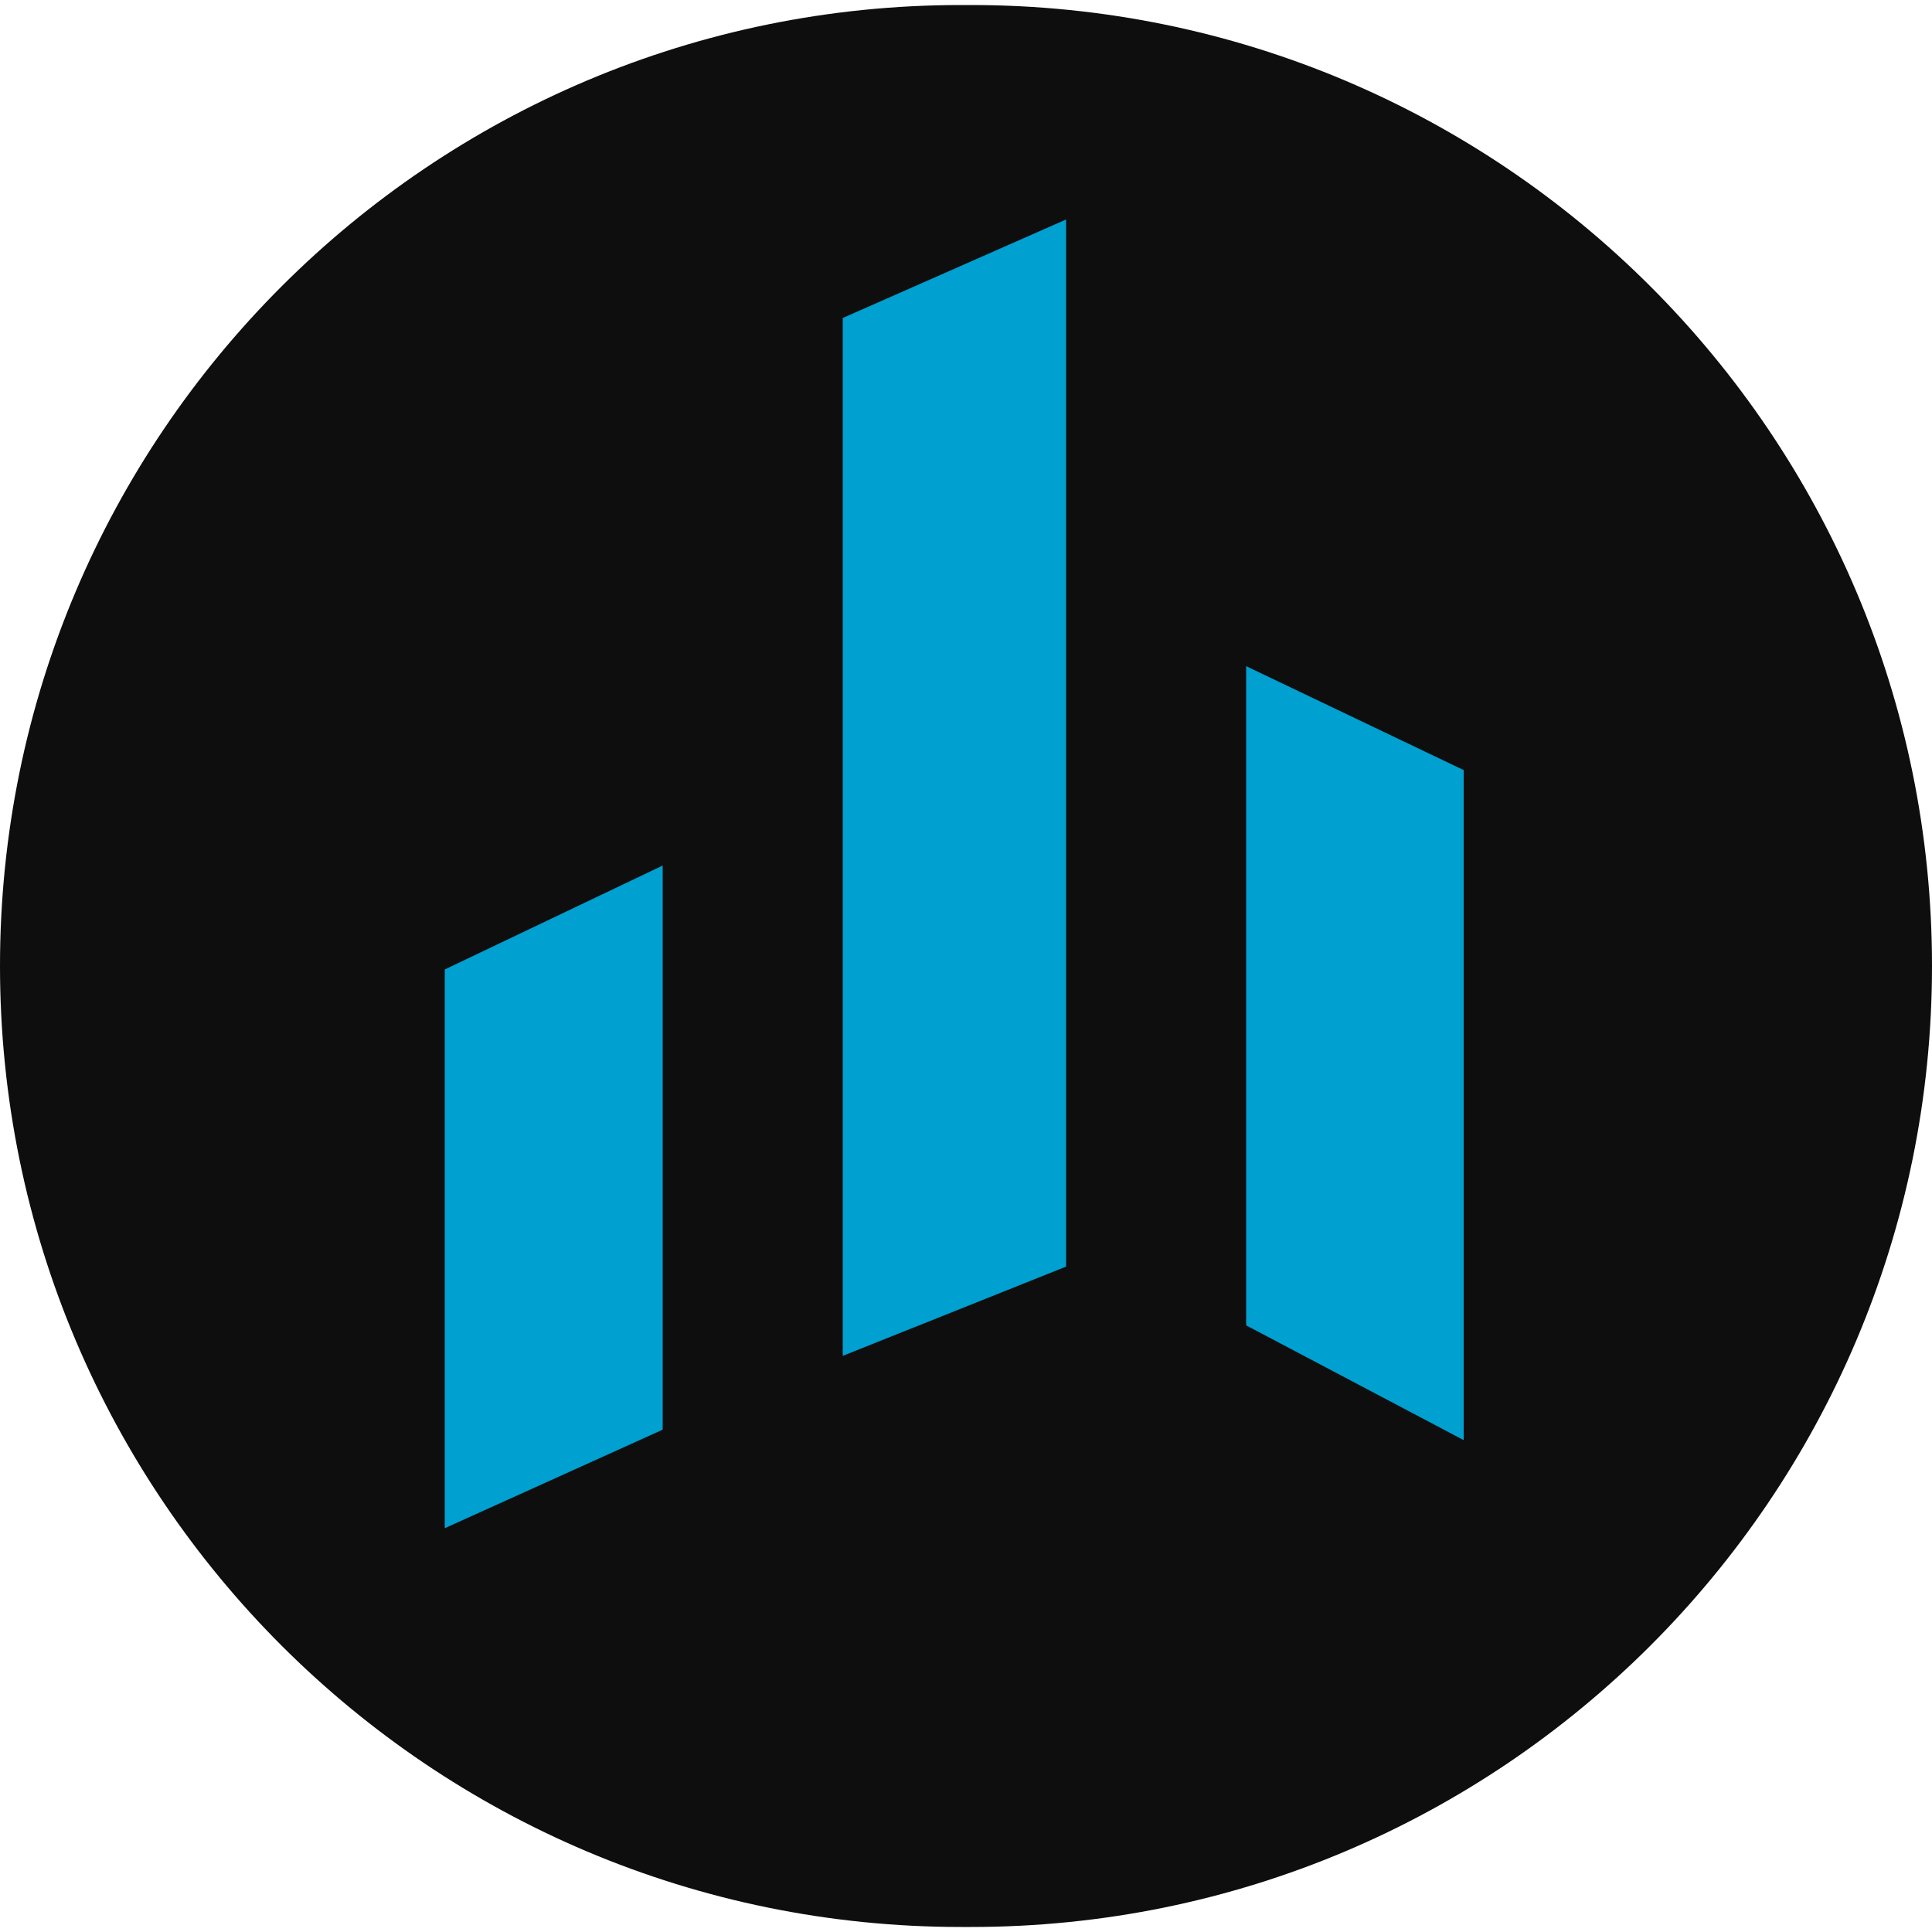
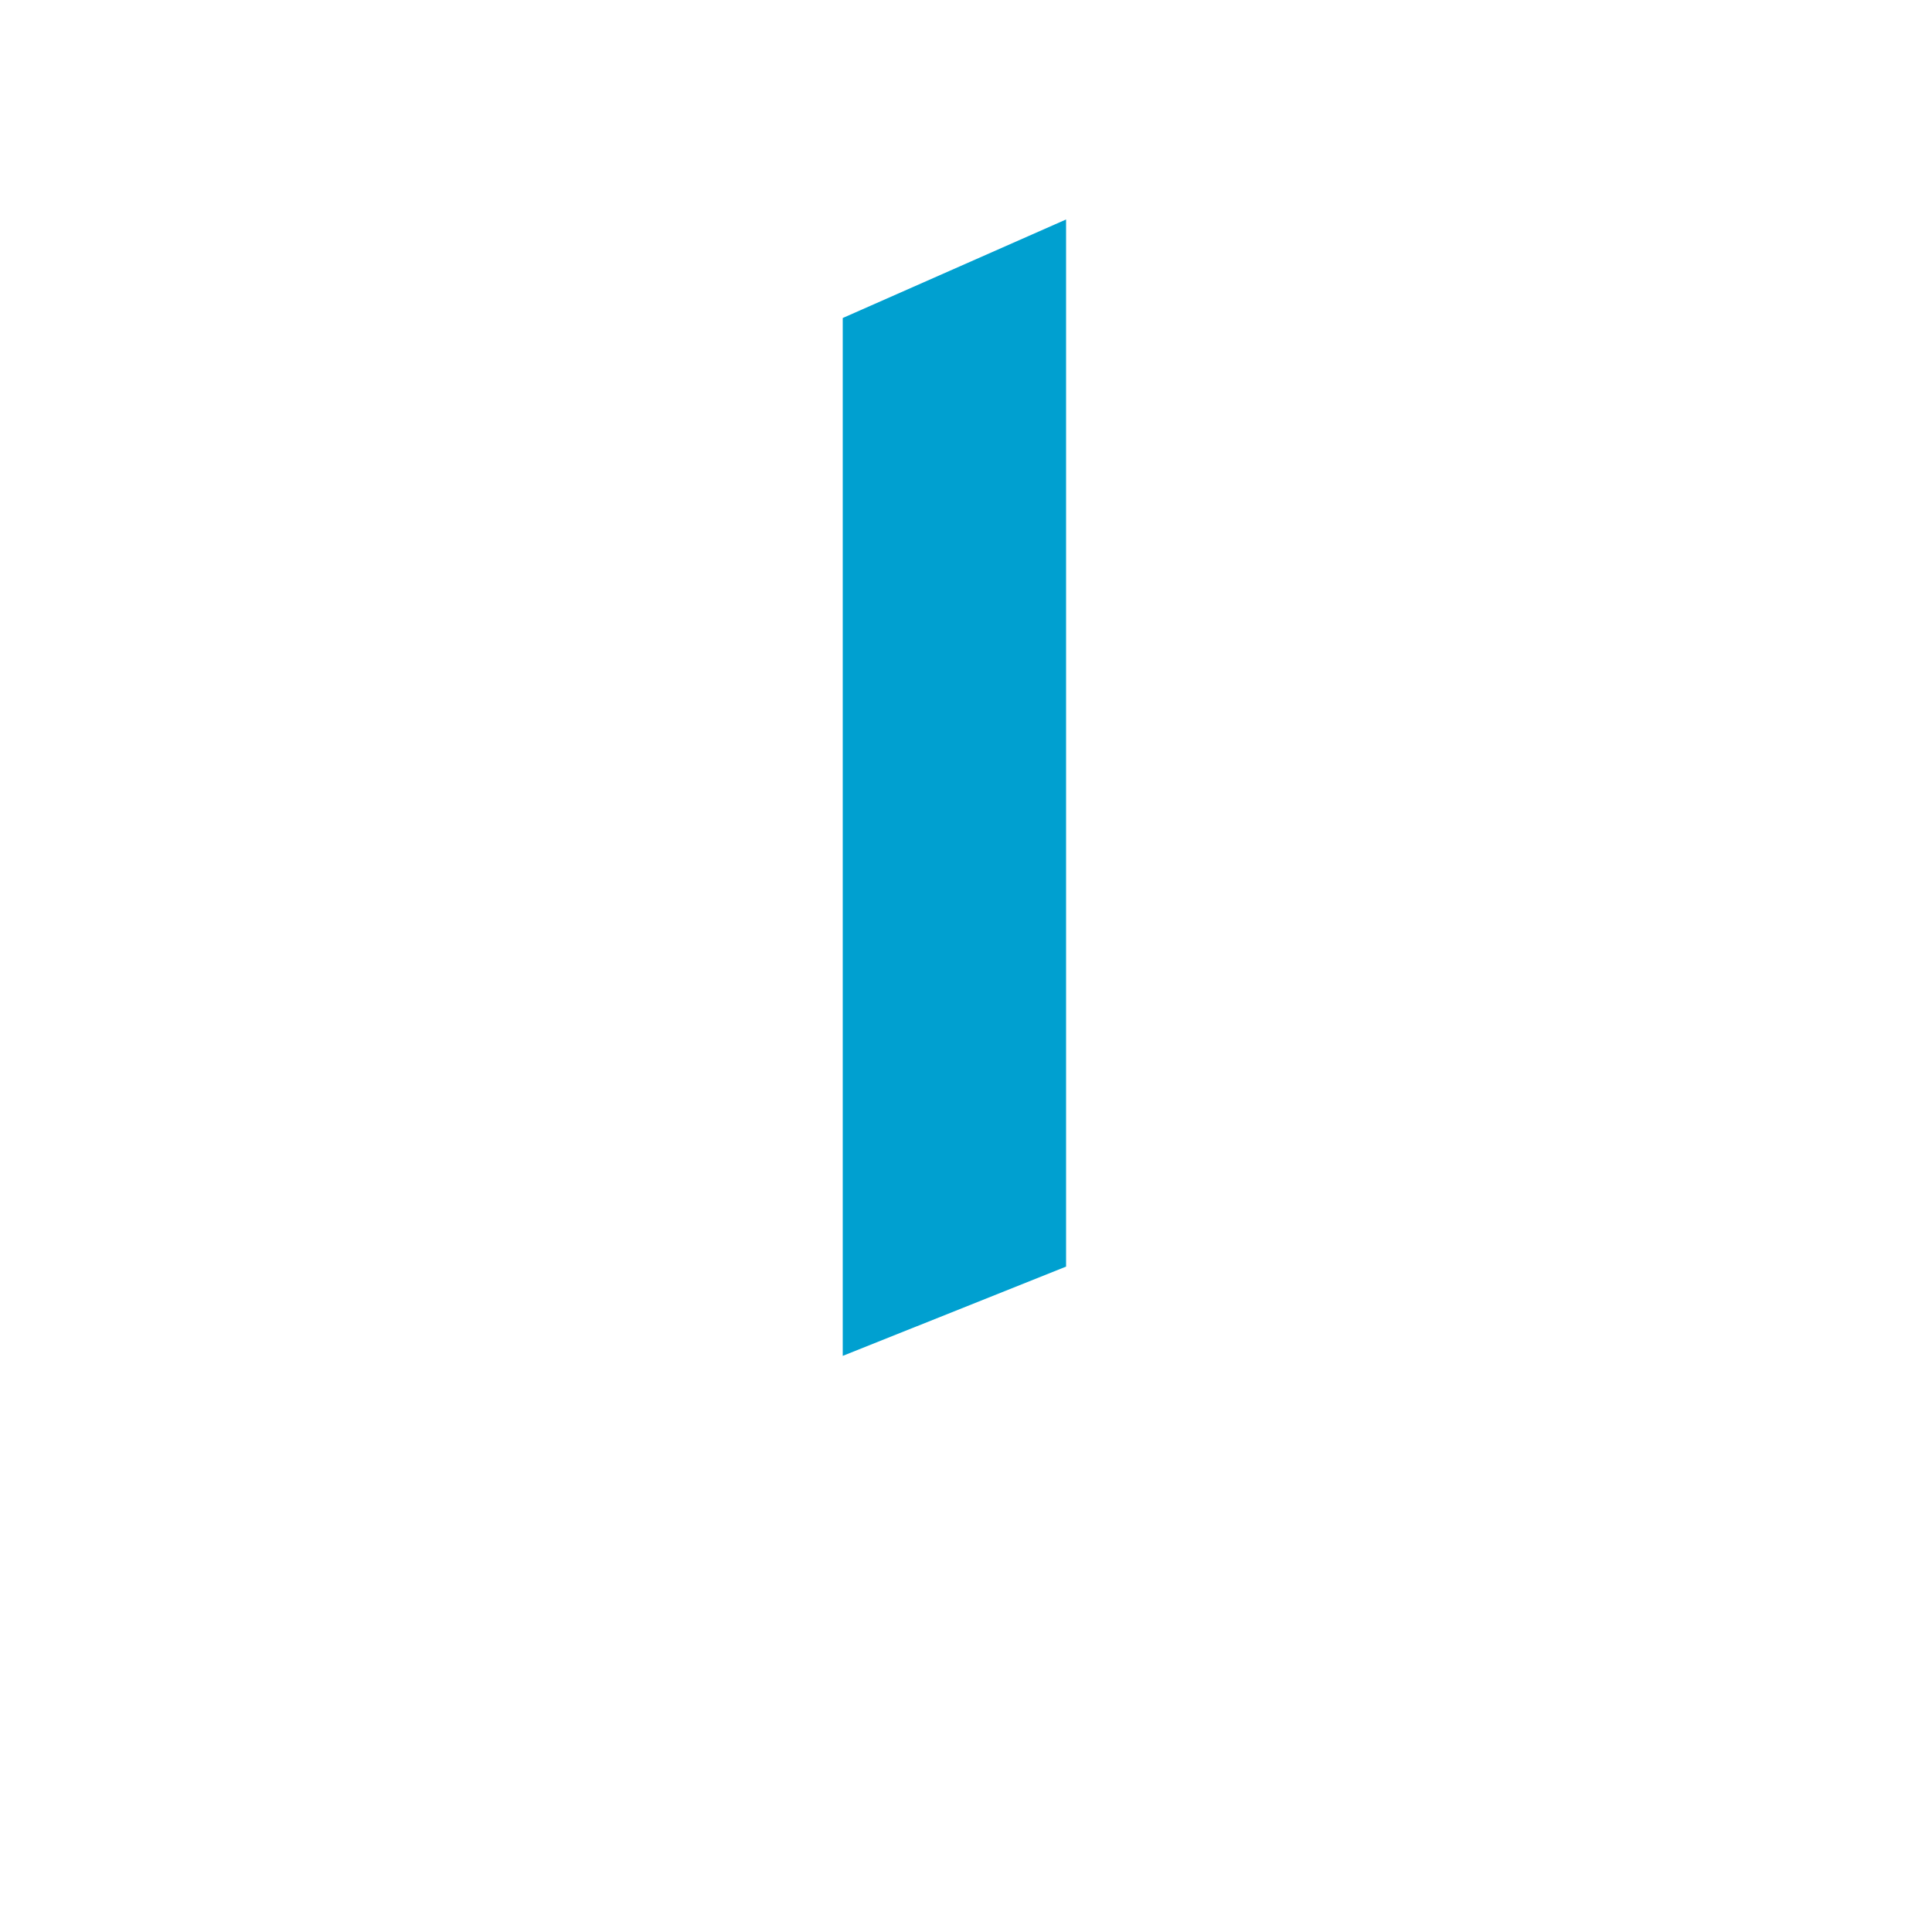
<svg xmlns="http://www.w3.org/2000/svg" version="1.1" id="Layer_1" x="0px" y="0px" viewBox="0 0 500 500" style="enable-background:new 0 0 500 500;" xml:space="preserve">
  <style type="text/css">
	.st0{fill:#0E0E0F;}
	.st1{fill:#00A0D0;}
</style>
-   <path class="st0" d="M248.7,1.3h2.6C388.6,1.3,500,112.6,500,250v0c0,137.4-111.4,248.7-248.7,248.7h-2.6C111.4,498.7,0,387.4,0,250  v0C0,112.6,111.4,1.3,248.7,1.3z" />
-   <path class="st1" d="M378.8,372.7L322.5,343V172.4l56.3,26.9V372.7z" />
-   <path class="st1" d="M115.1,395.5l56.4-25.5V224l-56.4,26.9V395.5z" />
  <path class="st1" d="M218.1,350.9l57.8-23.1v-271l-57.8,25.5V350.9z" />
</svg>